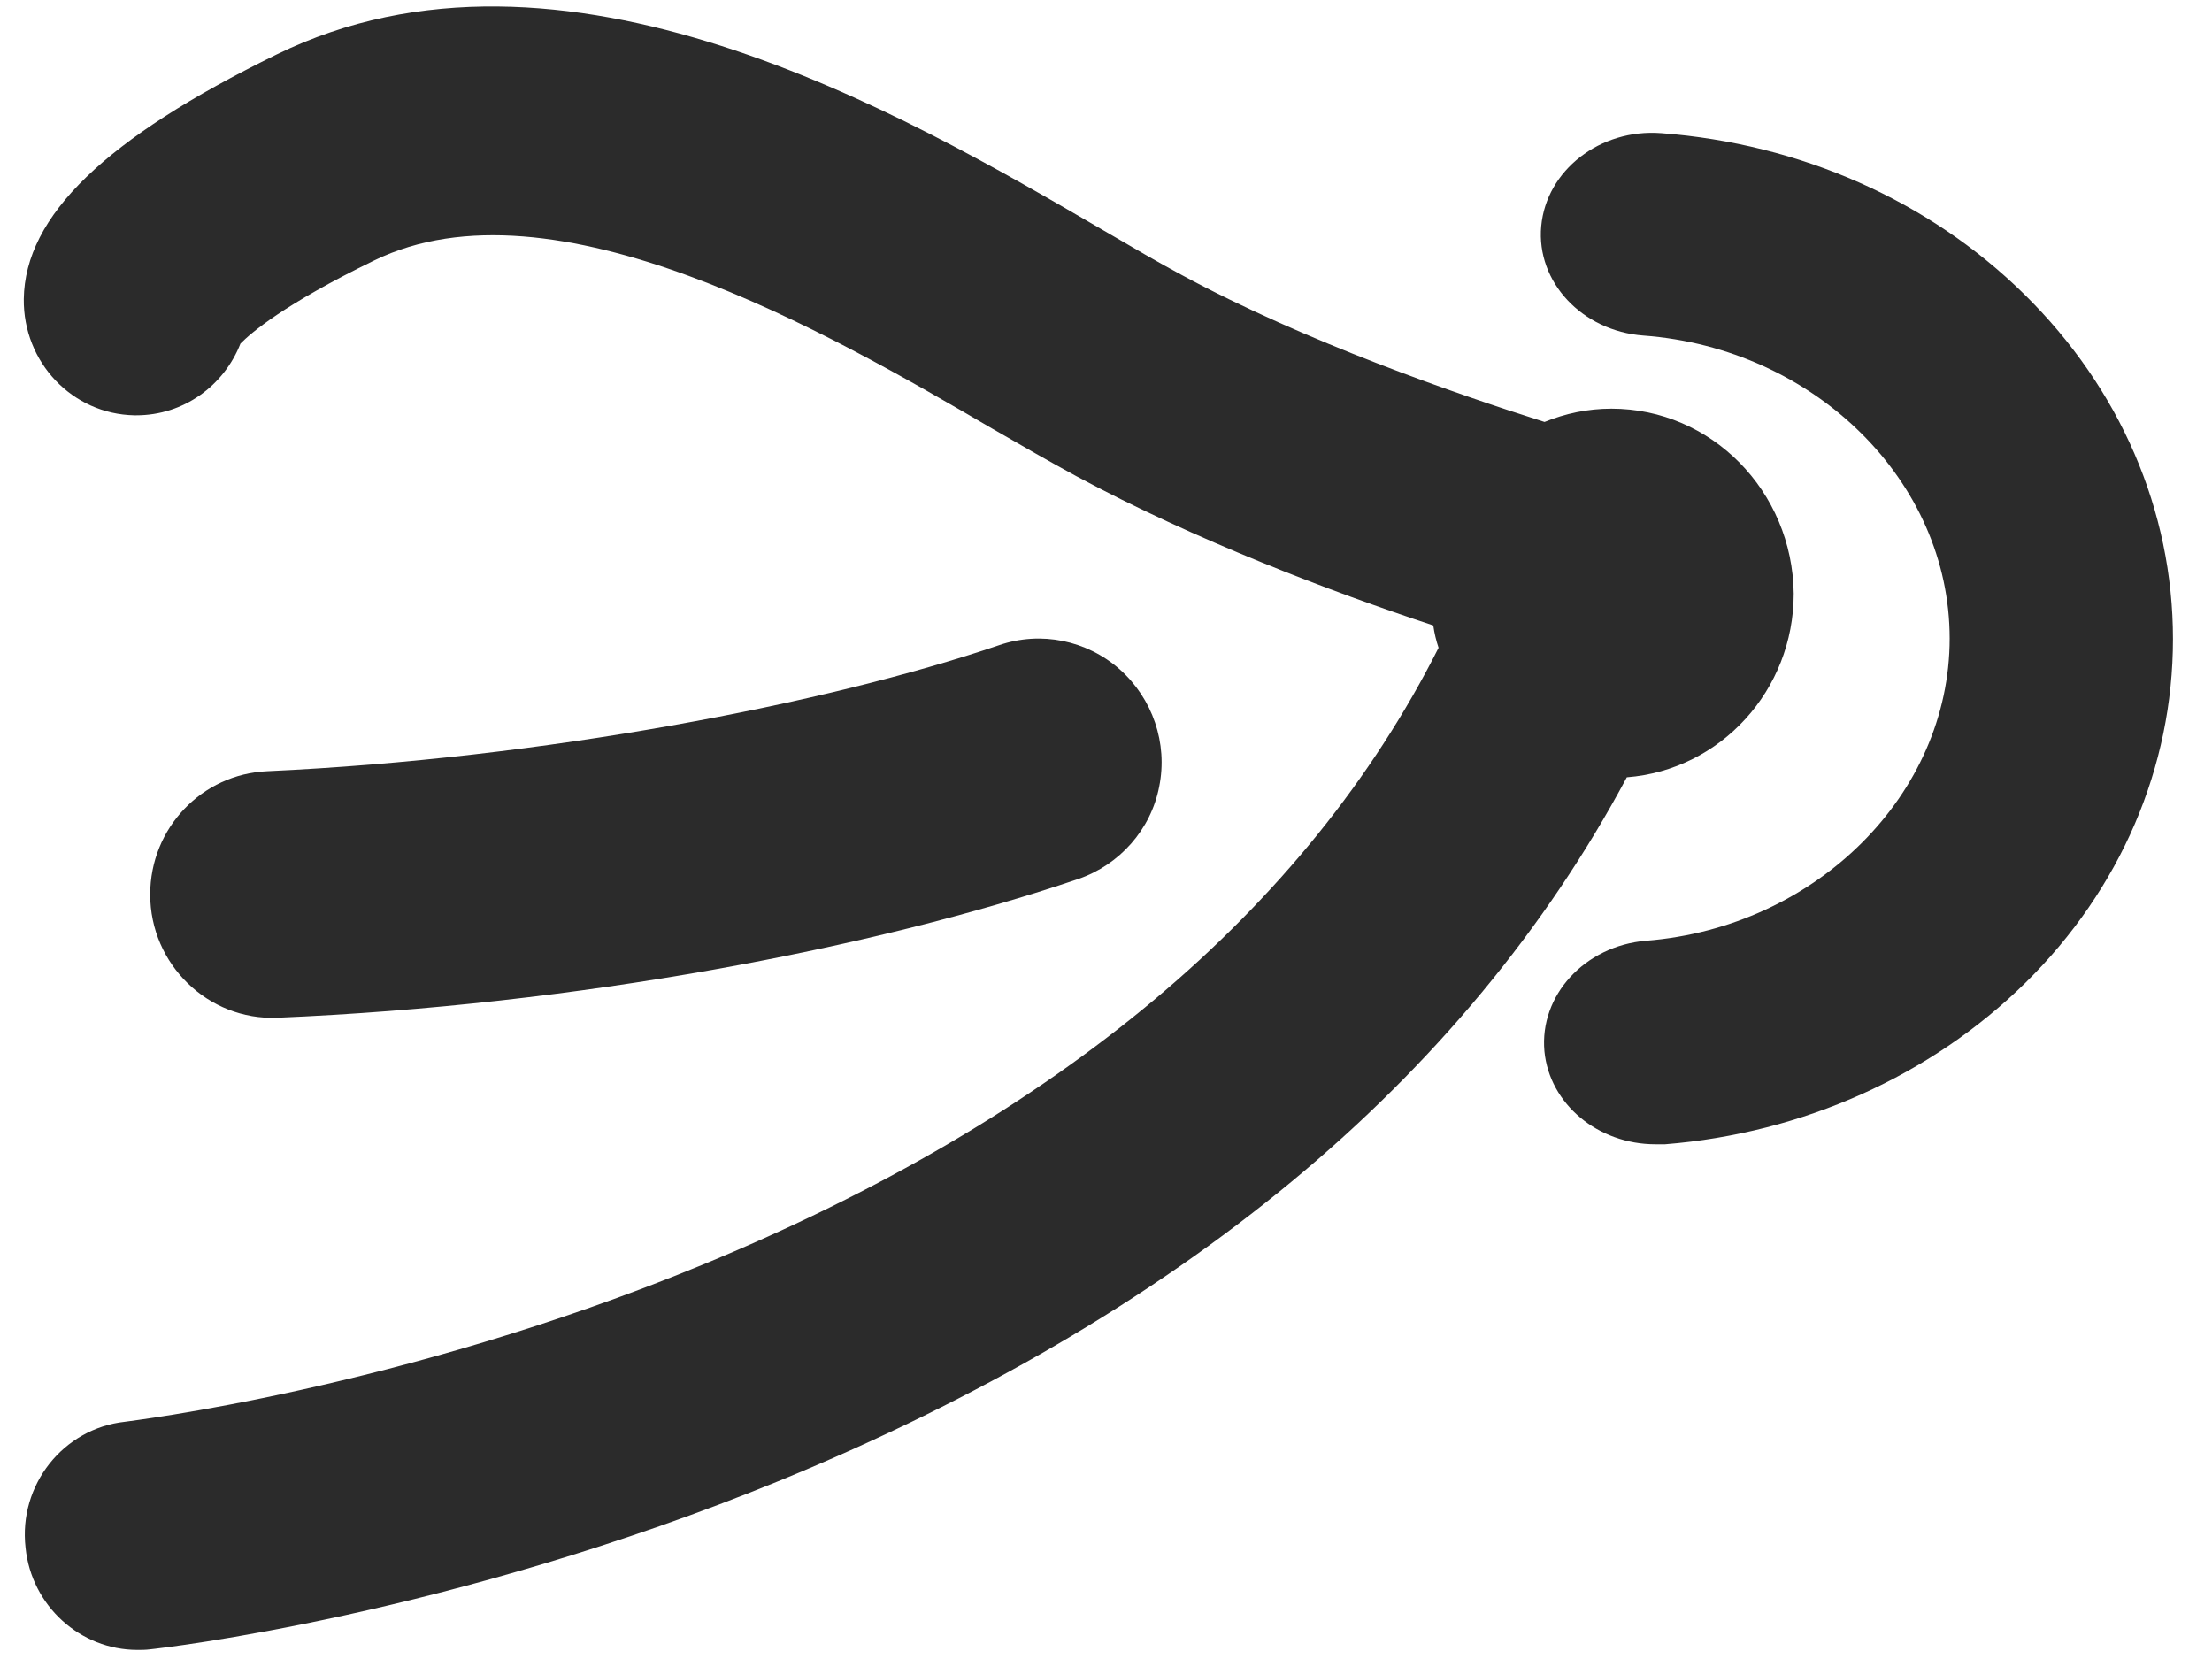
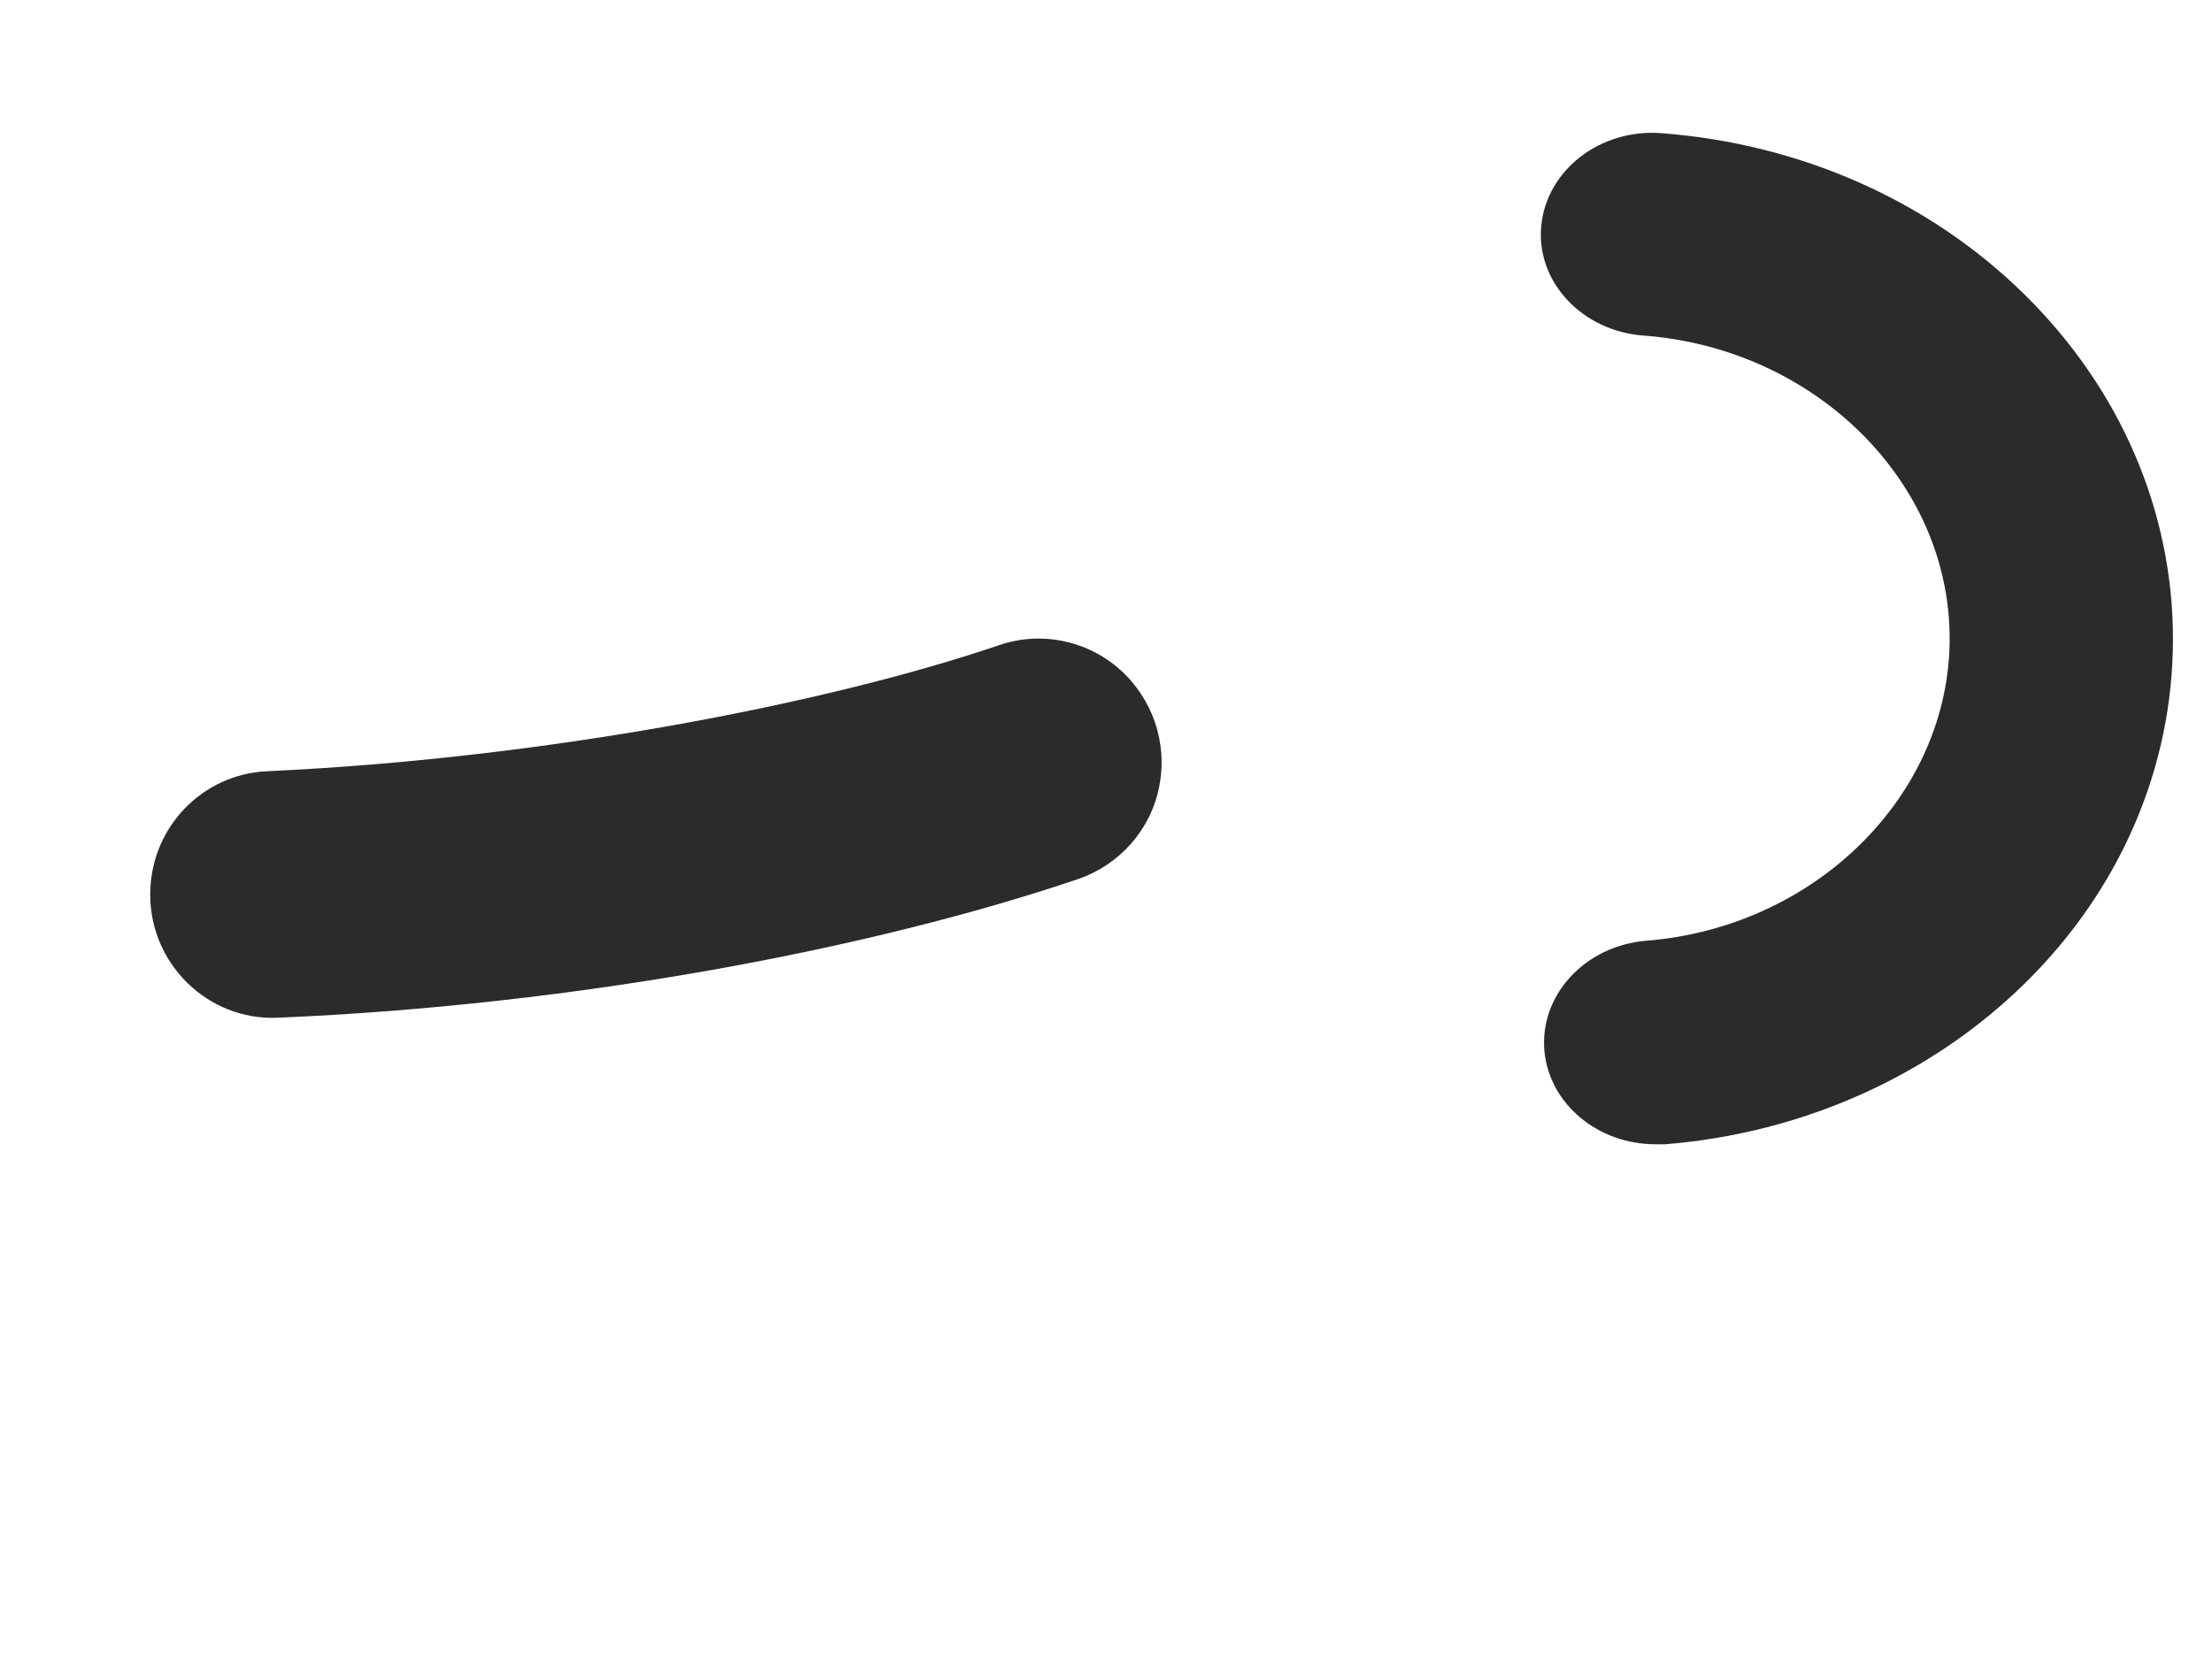
<svg xmlns="http://www.w3.org/2000/svg" width="20" height="15" viewBox="0 0 20 15" fill="none">
-   <path d="M14.57 3.695C14.355 3.695 14.152 3.739 13.965 3.815C13.189 3.57 11.802 3.091 10.684 2.486C10.48 2.377 10.239 2.236 9.977 2.083C8.147 1.016 5.08 -0.77 2.5 0.493C0.953 1.25 0.225 1.952 0.215 2.704C0.209 3.276 0.653 3.744 1.215 3.755C1.221 3.755 1.226 3.755 1.232 3.755C1.66 3.755 2.024 3.488 2.174 3.107C2.265 3.014 2.564 2.753 3.383 2.355C5 1.566 7.488 3.009 8.971 3.875C9.244 4.033 9.501 4.18 9.731 4.305C10.802 4.882 12.038 5.351 12.959 5.655C12.969 5.726 12.985 5.792 13.007 5.857C11.808 8.231 9.57 10.11 6.343 11.439C3.603 12.566 1.157 12.849 1.13 12.855C0.573 12.915 0.166 13.426 0.231 13.993C0.284 14.521 0.728 14.918 1.242 14.918C1.28 14.918 1.317 14.918 1.355 14.913C1.462 14.902 4.068 14.608 7.06 13.383C8.837 12.653 10.389 11.749 11.674 10.687C12.964 9.62 13.981 8.389 14.709 7.028C15.554 6.962 16.218 6.244 16.218 5.367C16.207 4.441 15.474 3.695 14.57 3.695Z" fill="#2B2B2B" />
  <path d="M14.968 10.346C14.449 10.346 14.01 9.983 13.964 9.505C13.918 9 14.328 8.553 14.881 8.506C16.422 8.385 17.628 7.181 17.628 5.773C17.628 4.353 16.41 3.149 14.858 3.034C14.305 2.992 13.889 2.55 13.935 2.045C13.981 1.541 14.466 1.162 15.02 1.204C16.278 1.299 17.443 1.814 18.303 2.661C19.168 3.512 19.647 4.616 19.647 5.778C19.647 6.934 19.174 8.038 18.314 8.885C17.46 9.726 16.301 10.246 15.055 10.346C15.026 10.346 14.997 10.346 14.968 10.346Z" fill="#2B2B2B" />
  <path d="M1.358 8.088C1.358 8.719 1.882 9.227 2.506 9.202C5.219 9.088 7.897 8.575 9.748 7.948C10.124 7.819 10.406 7.5 10.481 7.112C10.56 6.719 10.421 6.316 10.124 6.052C9.827 5.789 9.411 5.704 9.035 5.833C7.466 6.366 4.912 6.858 2.417 6.973C1.828 6.998 1.358 7.485 1.358 8.088Z" fill="#2B2B2B" />
</svg>